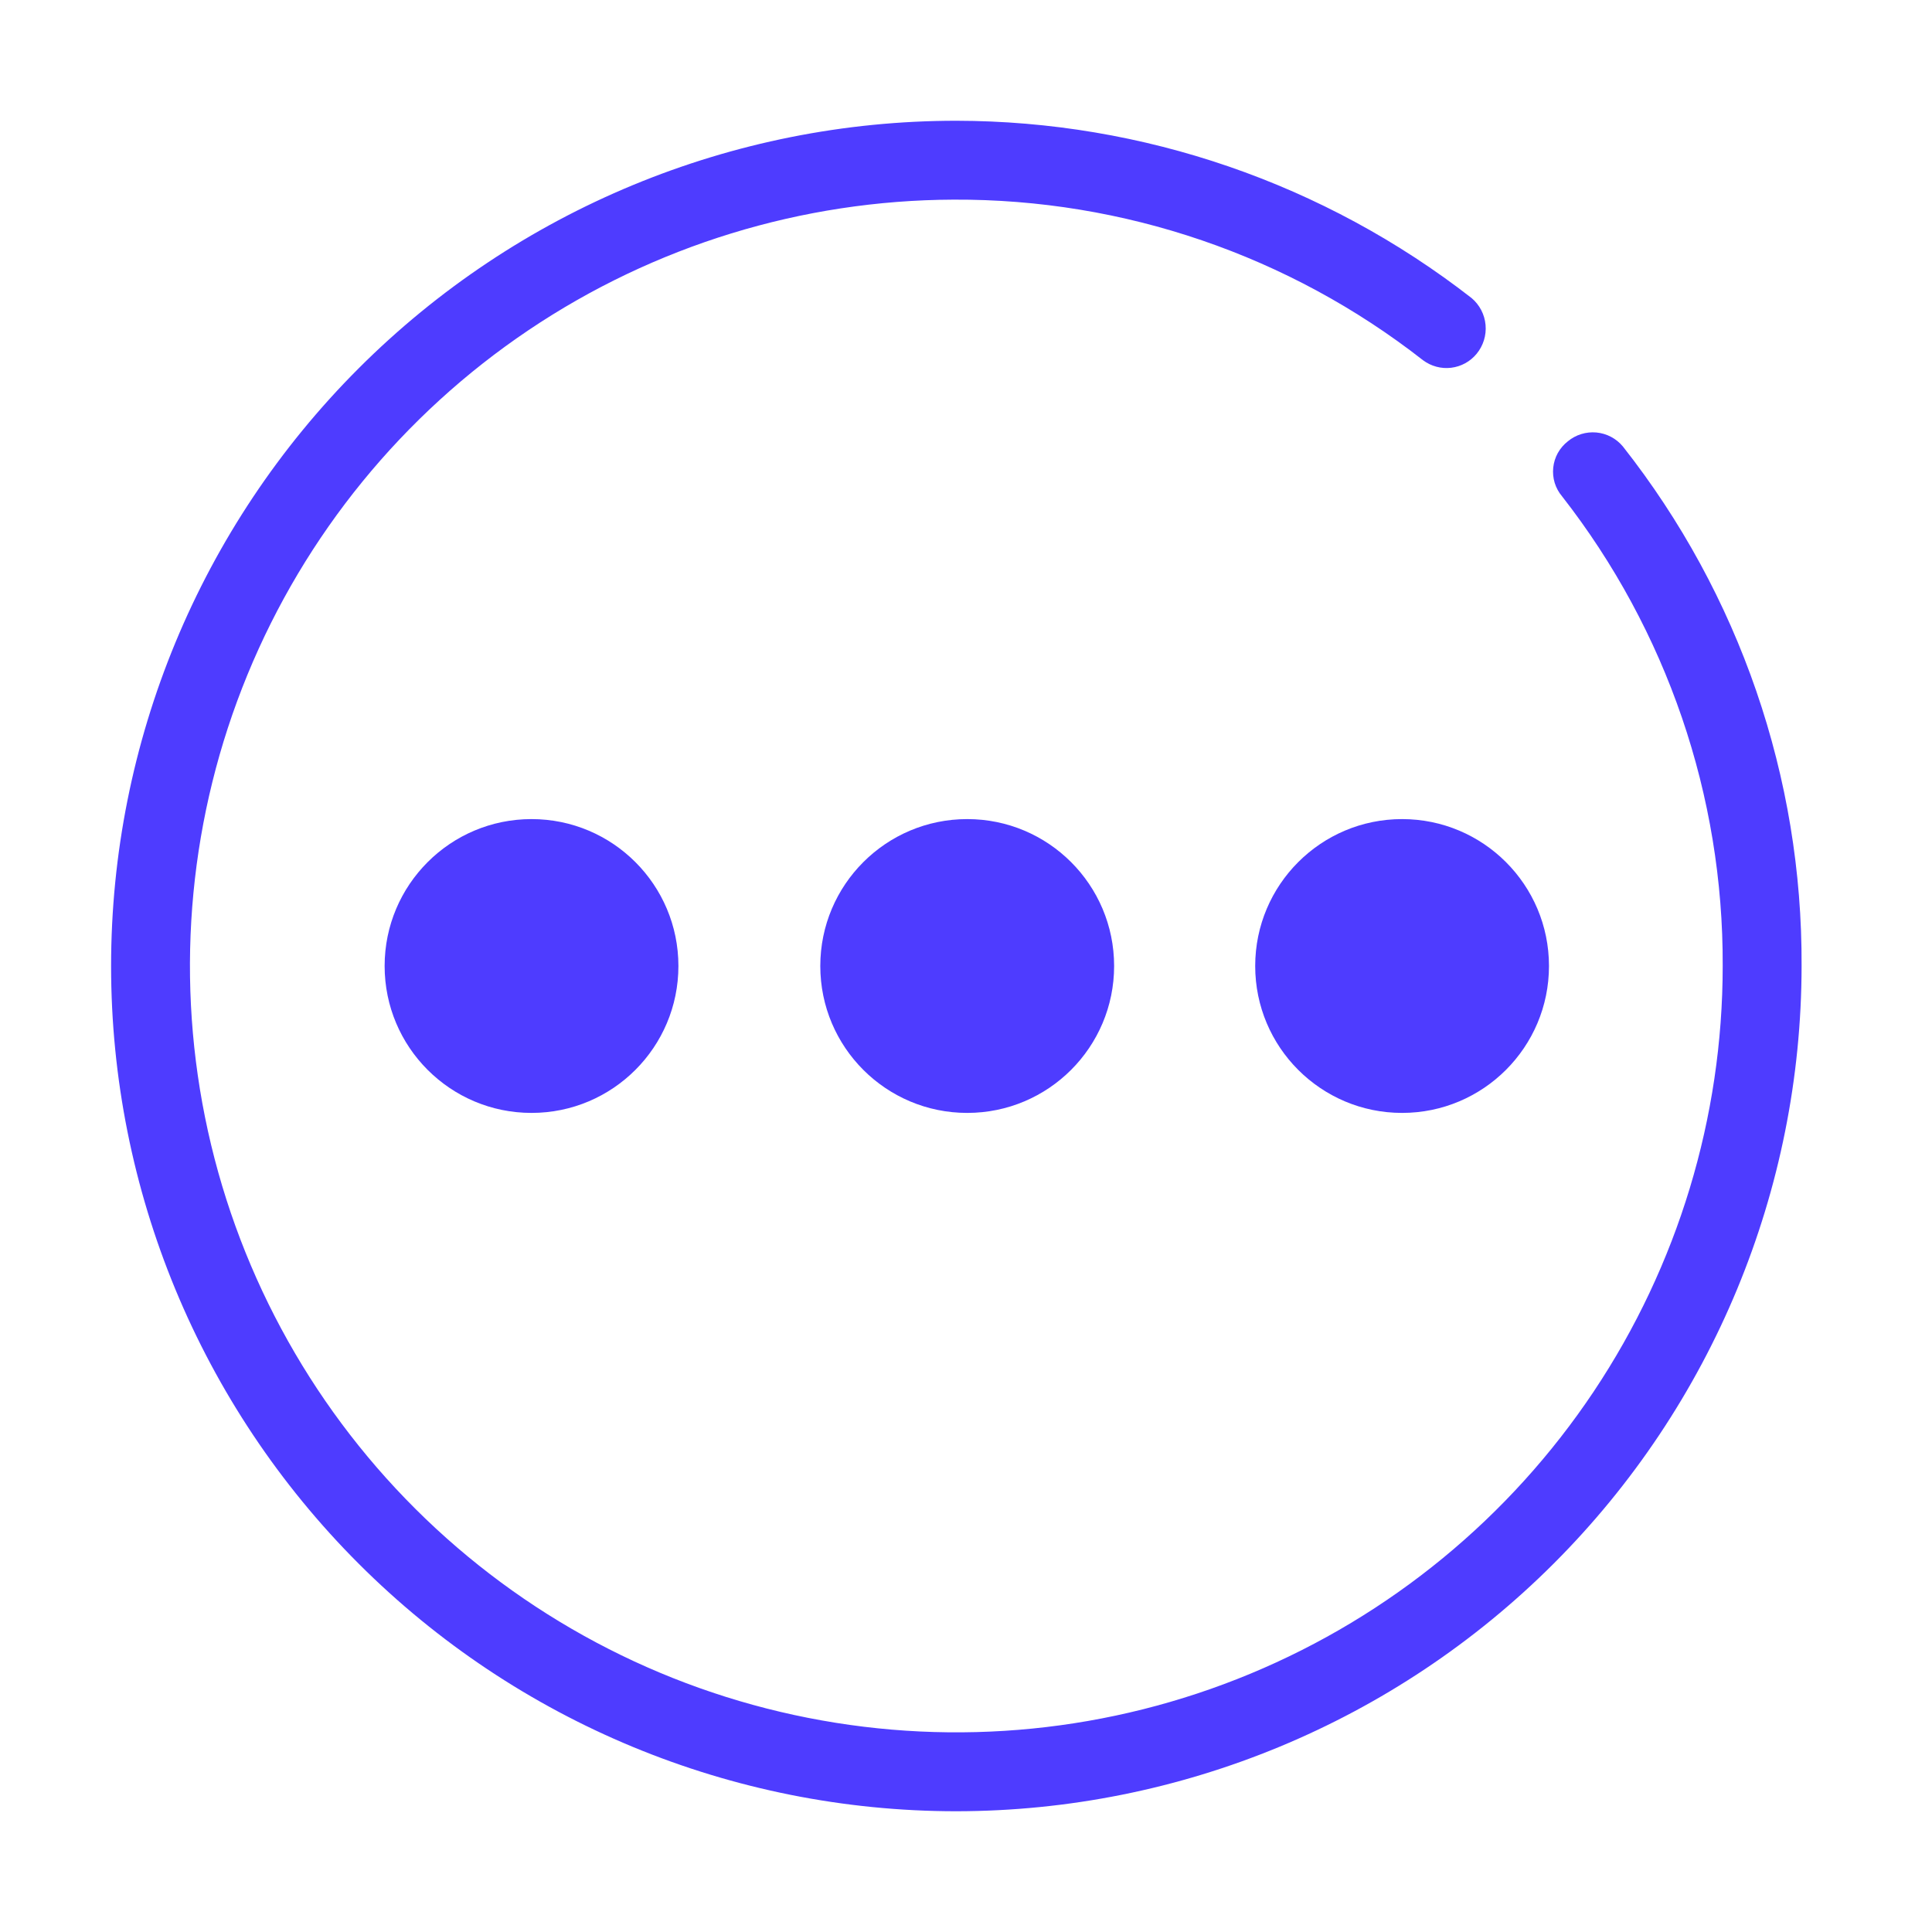
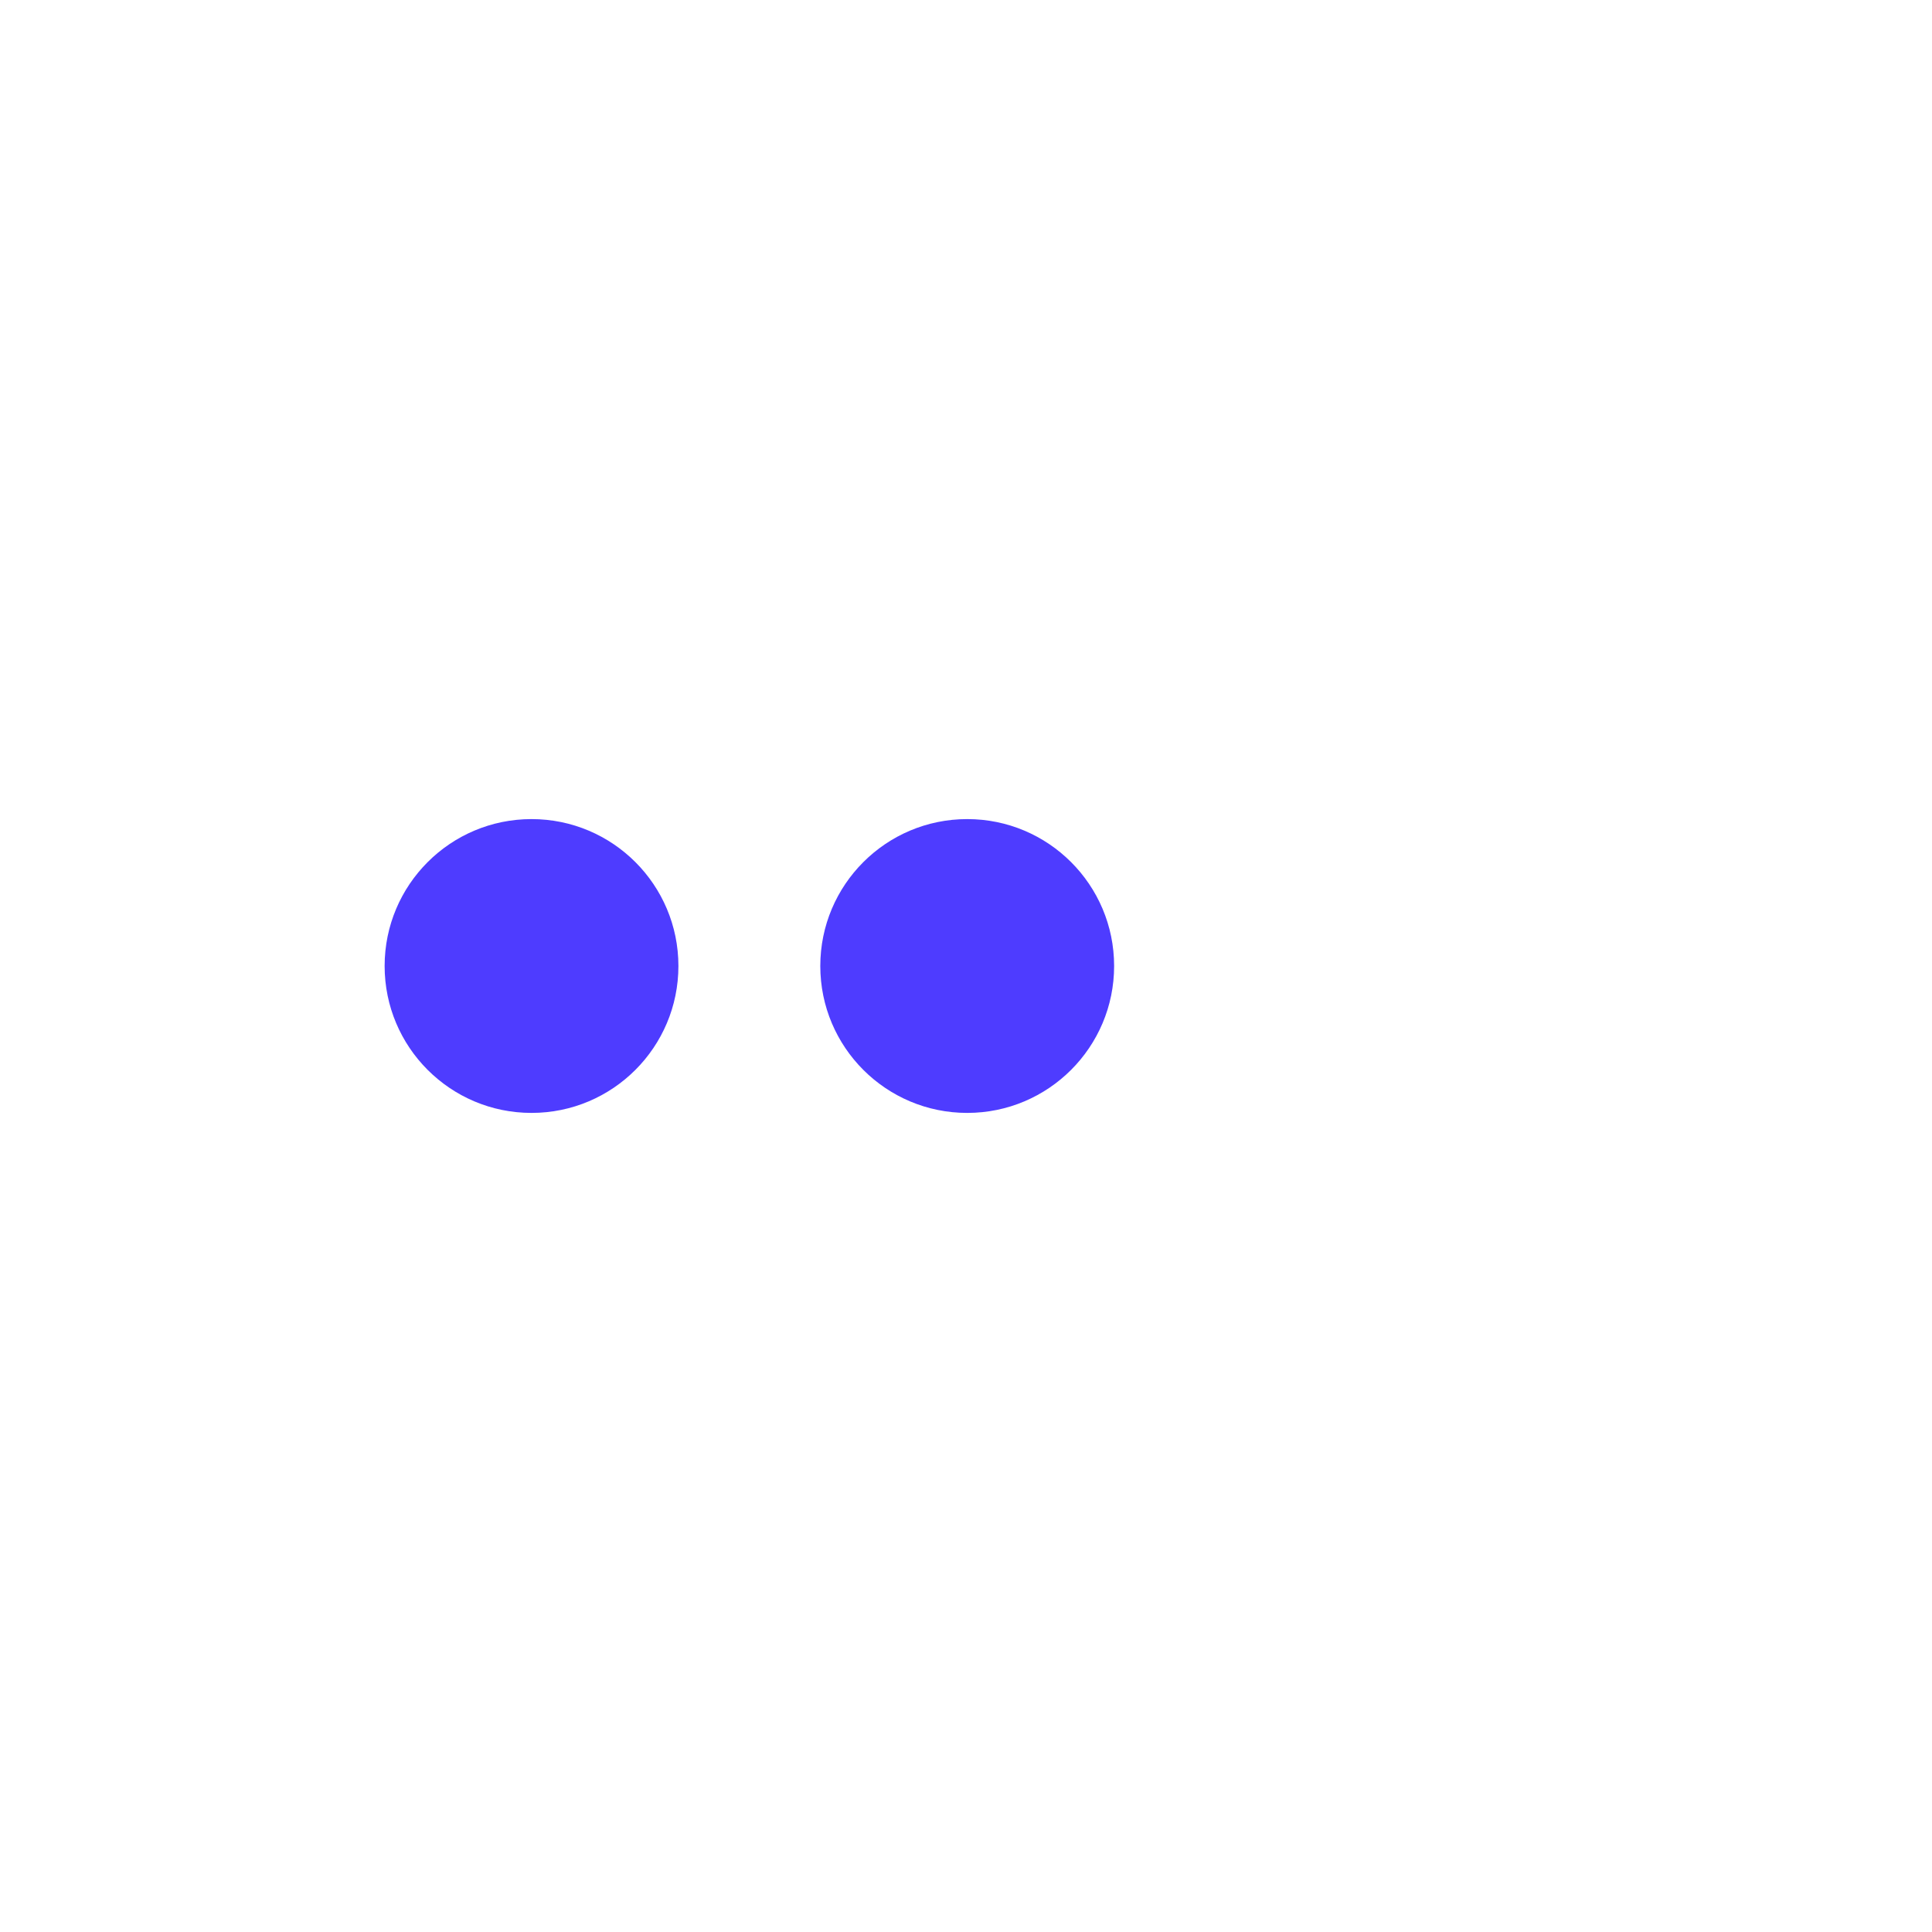
<svg xmlns="http://www.w3.org/2000/svg" width="48" height="48" viewBox="0 0 48 48" fill="none">
  <path d="M13.206 27.65C15.221 27.65 16.855 26.016 16.855 24C16.855 21.984 15.221 20.35 13.206 20.35C11.19 20.35 9.556 21.984 9.556 24C9.556 26.016 11.19 27.65 13.206 27.65Z" fill="#4e3cff " />
  <path d="M24.03 27.65C26.046 27.65 27.68 26.016 27.68 24C27.68 21.984 26.046 20.35 24.03 20.35C22.014 20.35 20.38 21.984 20.38 24C20.38 26.016 22.014 27.65 24.03 27.65Z" fill="#4e3cff " />
-   <path d="M34.834 27.65C36.85 27.65 38.484 26.016 38.484 24C38.484 21.984 36.85 20.35 34.834 20.35C32.819 20.35 31.185 21.984 31.185 24C31.185 26.016 32.819 27.65 34.834 27.65Z" fill="#4e3cff " />
-   <path d="M23.76 45C18.19 45 12.849 42.788 8.911 38.849C4.972 34.911 2.76 29.57 2.76 24C2.76 18.43 4.972 13.089 8.911 9.151C12.849 5.213 18.19 3 23.76 3C28.398 3.007 32.901 4.556 36.561 7.405C36.76 7.573 36.885 7.812 36.908 8.071C36.932 8.33 36.852 8.588 36.687 8.789C36.529 8.982 36.302 9.107 36.054 9.137C35.806 9.167 35.557 9.1 35.356 8.951C32.027 6.346 27.916 4.939 23.688 4.96C19.925 4.974 16.251 6.103 13.129 8.204C10.008 10.304 7.578 13.283 6.148 16.763C4.718 20.244 4.351 24.07 5.094 27.759C5.837 31.447 7.656 34.833 10.322 37.489C12.987 40.144 16.38 41.951 20.072 42.679C23.763 43.408 27.588 43.027 31.063 41.584C34.538 40.141 37.507 37.7 39.596 34.571C41.685 31.441 42.8 27.763 42.8 24C42.818 19.773 41.411 15.662 38.809 12.331C38.726 12.233 38.664 12.119 38.626 11.997C38.589 11.874 38.576 11.745 38.59 11.617C38.603 11.49 38.642 11.366 38.704 11.254C38.767 11.142 38.851 11.044 38.952 10.965C39.15 10.8 39.406 10.722 39.662 10.745C39.918 10.769 40.154 10.893 40.319 11.091C43.217 14.768 44.782 19.319 44.76 24C44.755 29.568 42.541 34.907 38.604 38.844C34.666 42.781 29.328 44.995 23.76 45Z" fill="#4e3cff " />
</svg>